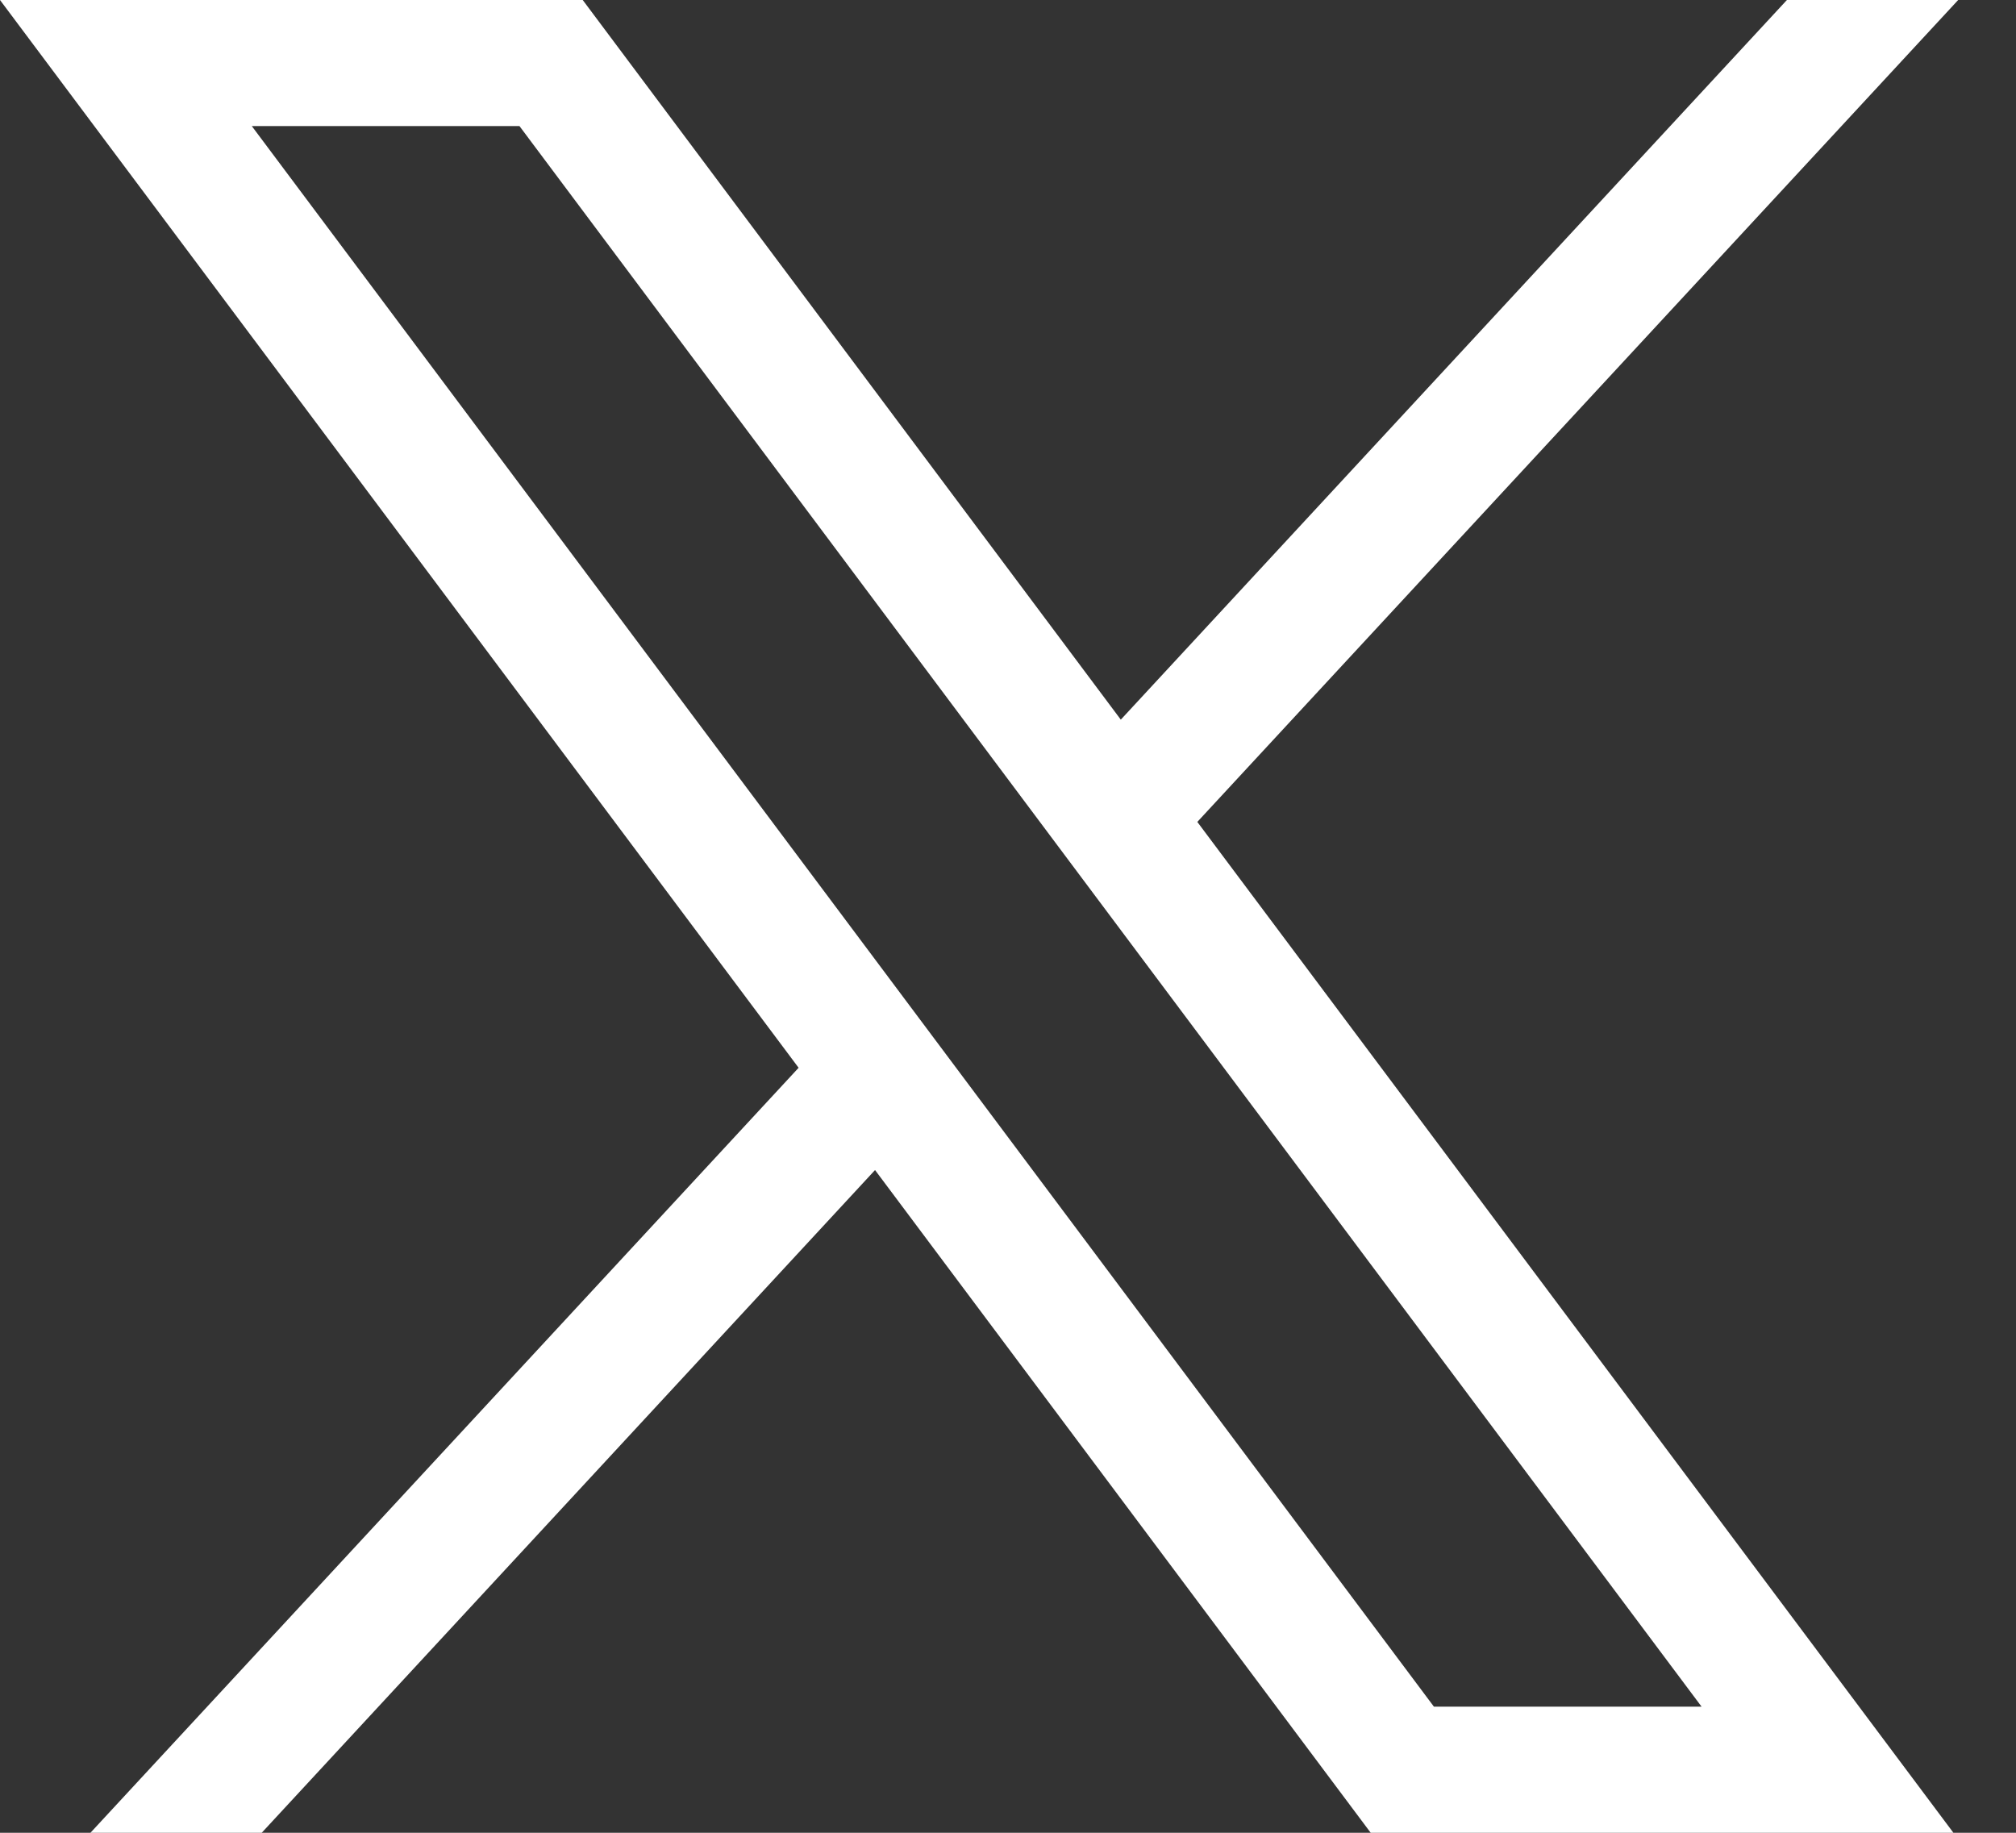
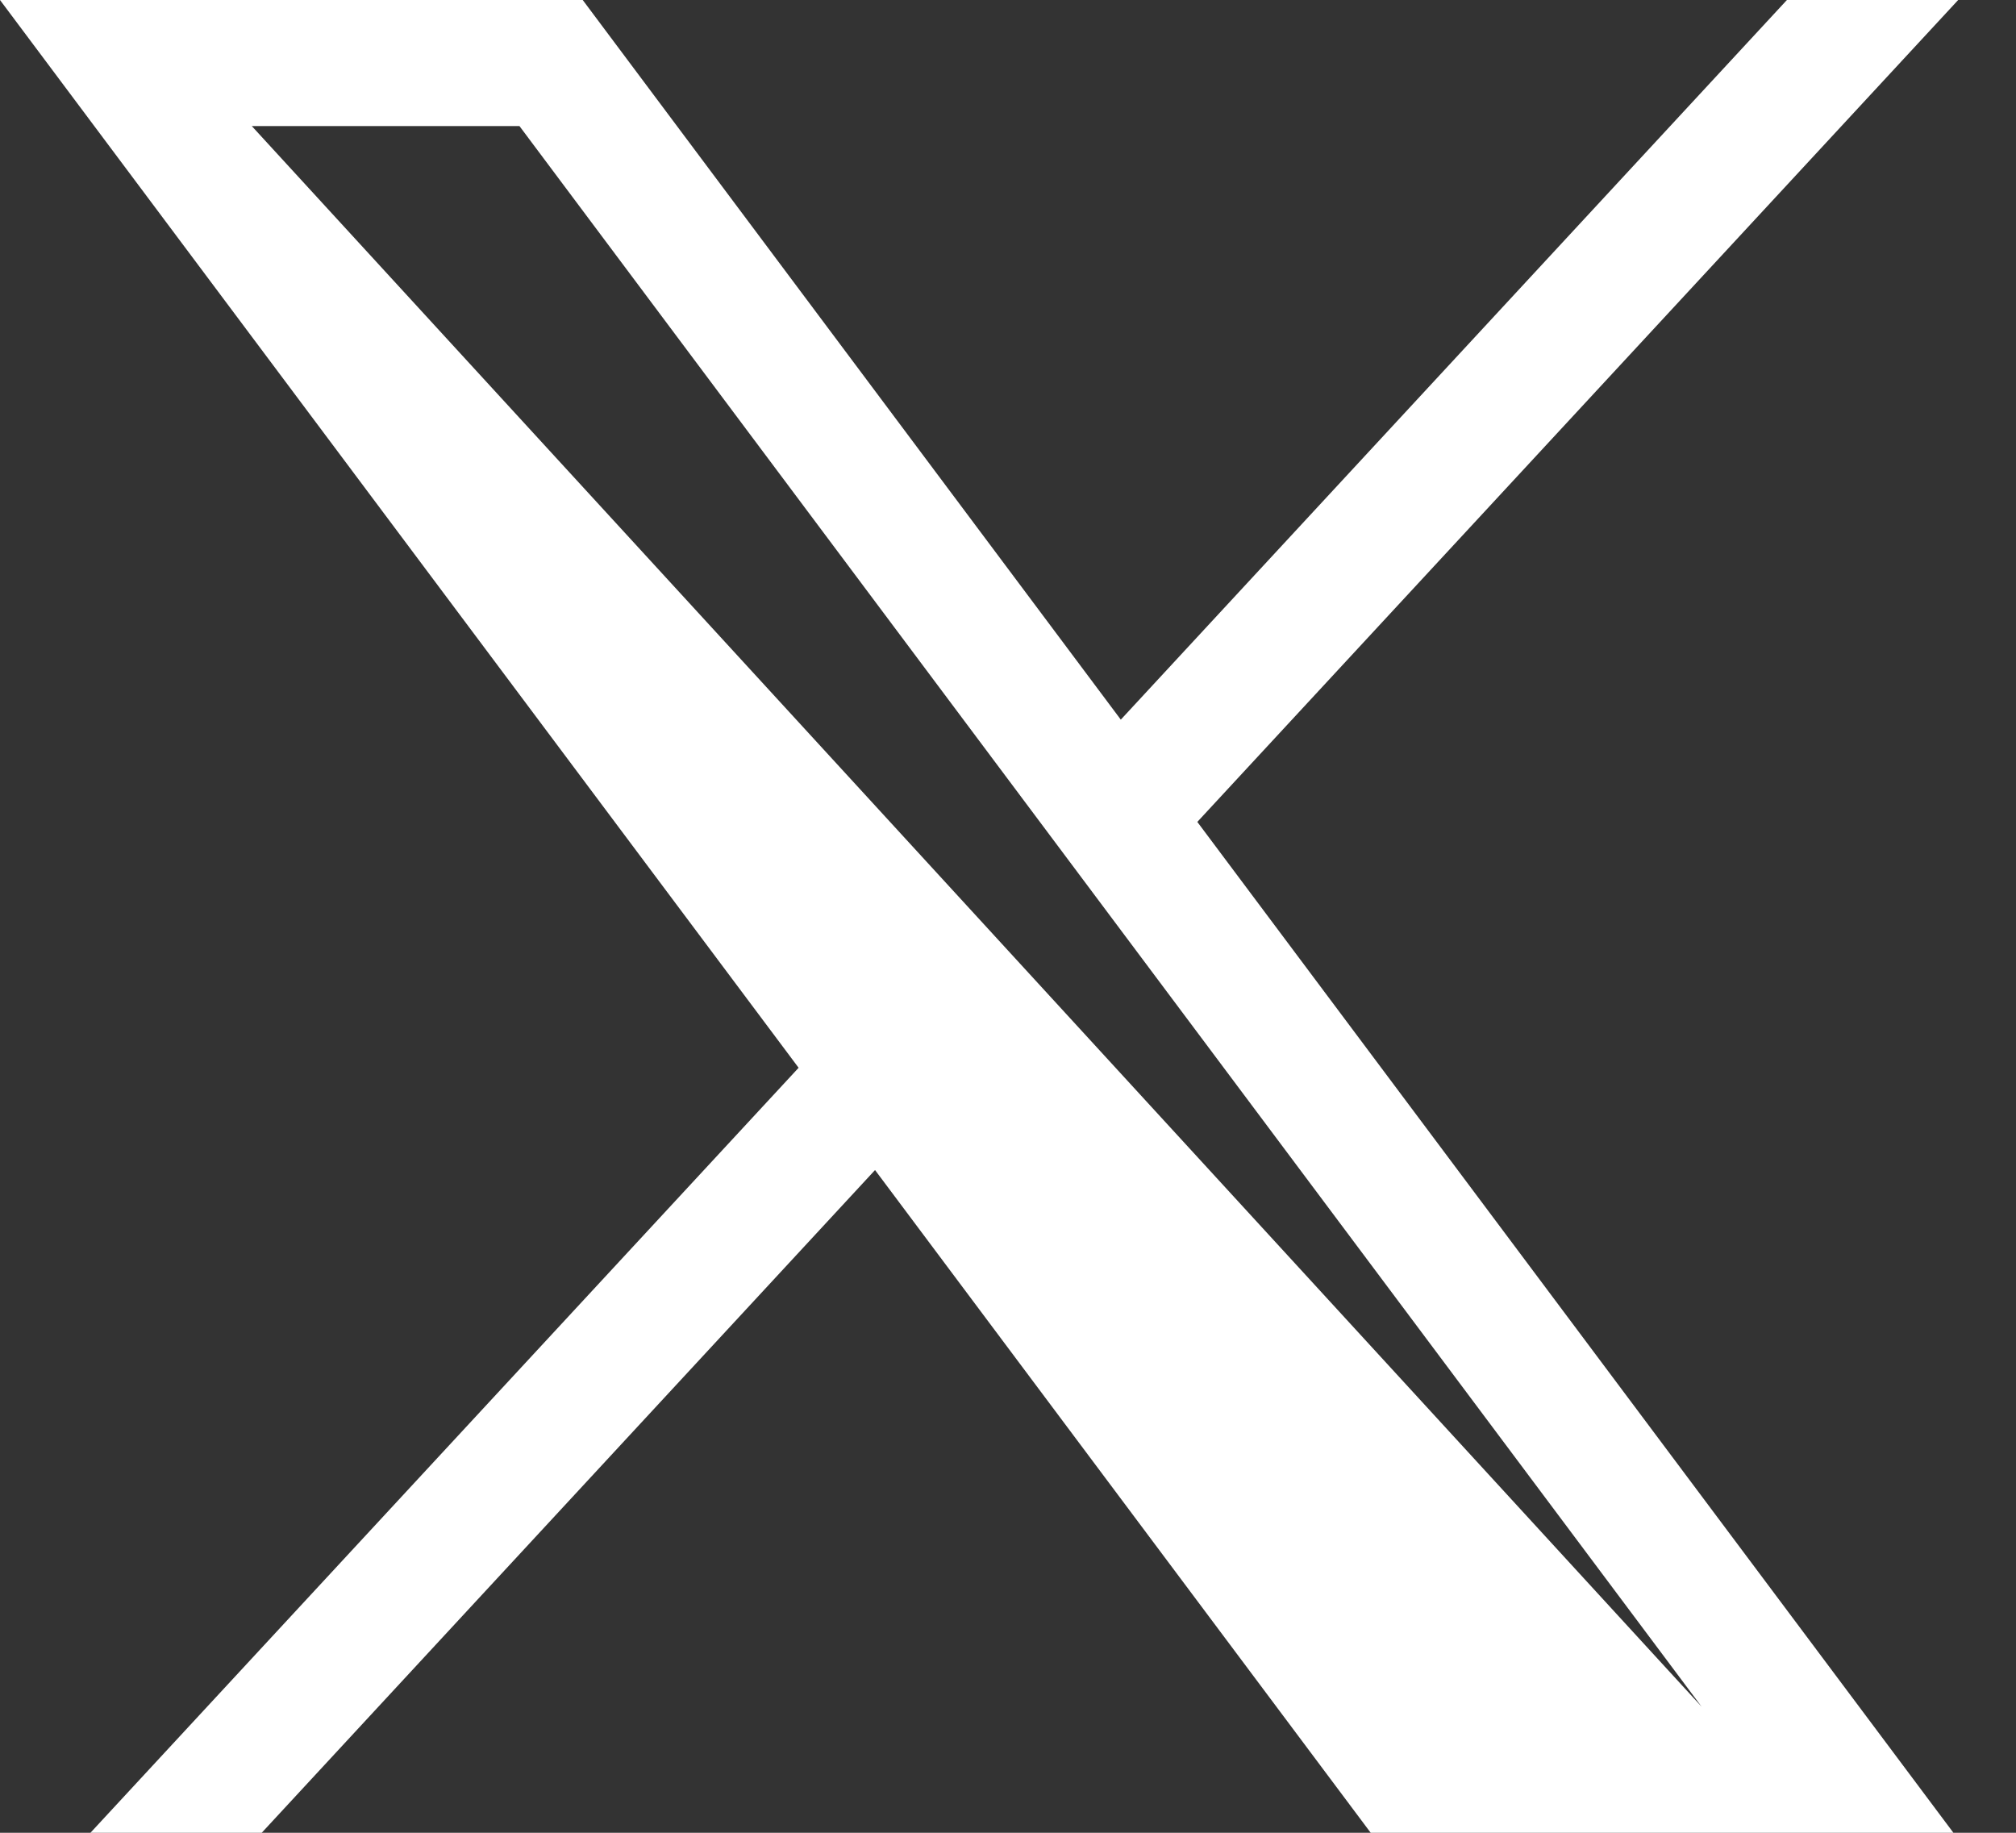
<svg xmlns="http://www.w3.org/2000/svg" width="22" height="20" viewBox="0 0 22 20" fill="none">
  <rect x="0" y="0" width="22" height="20" fill="#333333" stroke="none" />
-   <path d="M21.317 20L13.066 8.969L21.369 -8.55782e-07H19.5L12.231 7.853L6.359 -8.55782e-07H1.36216e-05L8.715 11.652L0.987 20H2.856L9.549 12.768L14.958 20H21.317ZM18.569 18.624H15.648L2.748 1.376H5.669L18.569 18.624Z" fill="white" />
+   <path d="M21.317 20L13.066 8.969L21.369 -8.55782e-07H19.5L12.231 7.853L6.359 -8.55782e-07H1.36216e-05L8.715 11.652L0.987 20H2.856L9.549 12.768L14.958 20H21.317ZM18.569 18.624L2.748 1.376H5.669L18.569 18.624Z" fill="white" />
</svg>